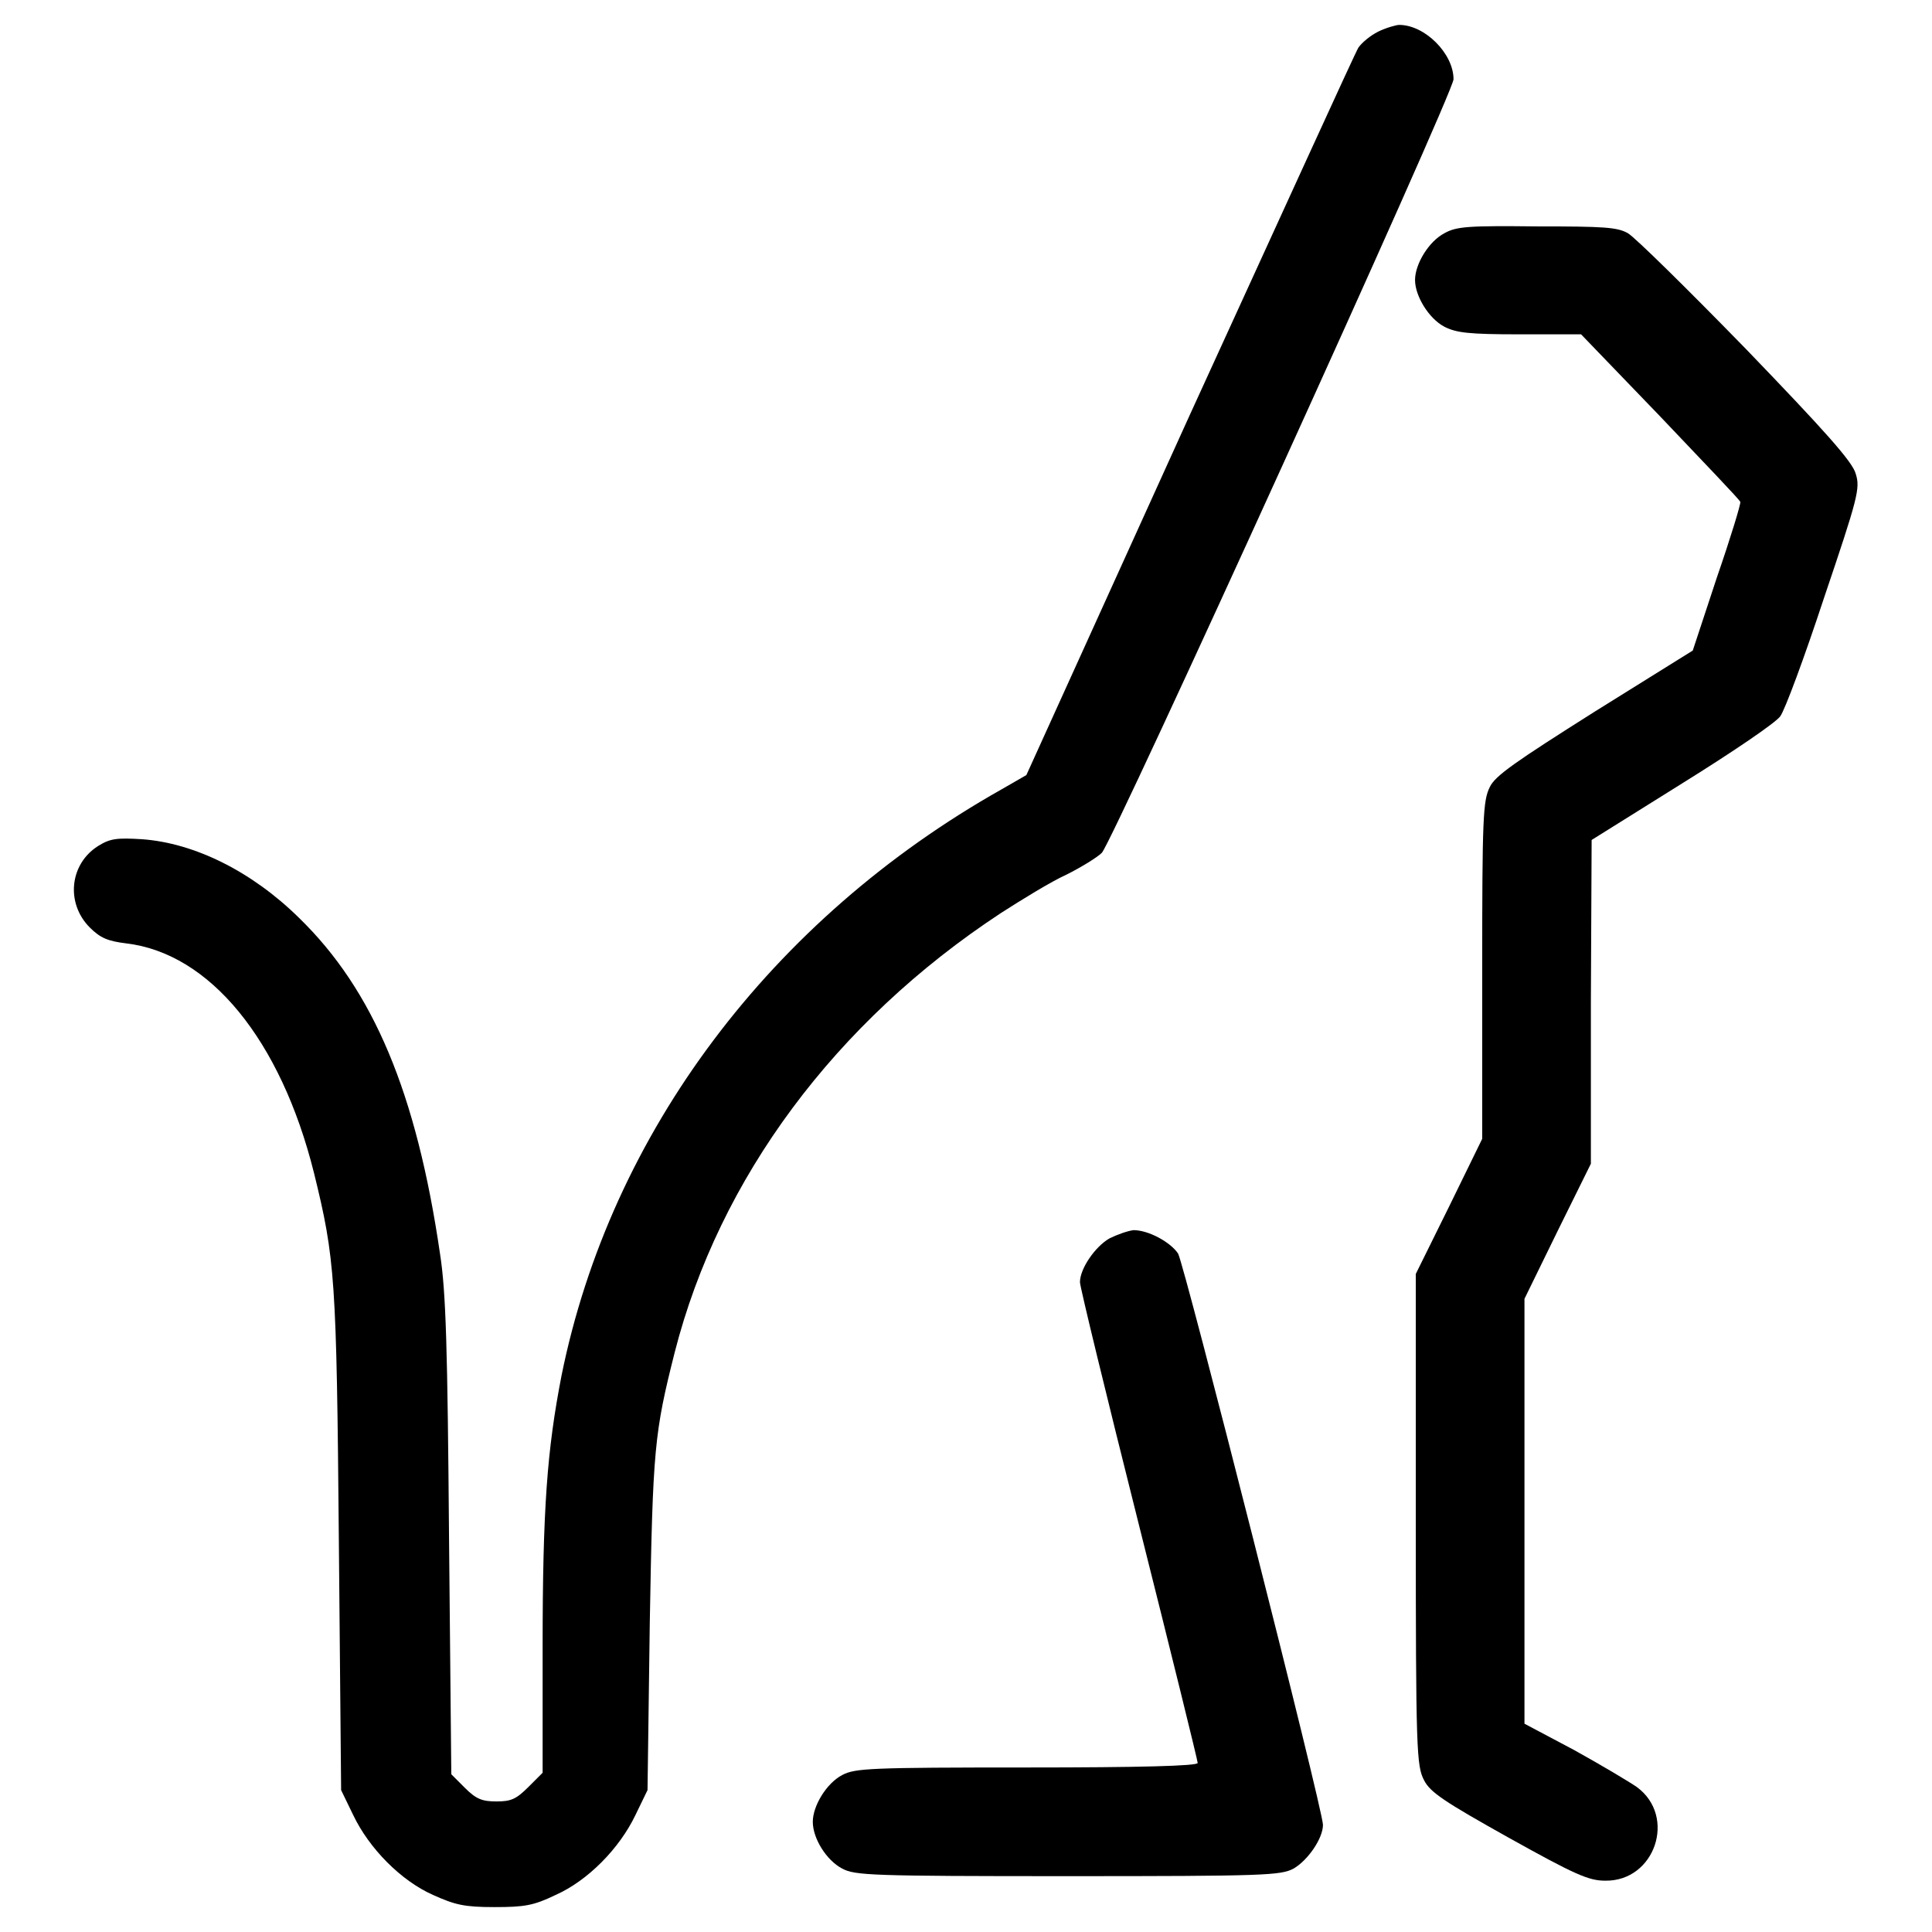
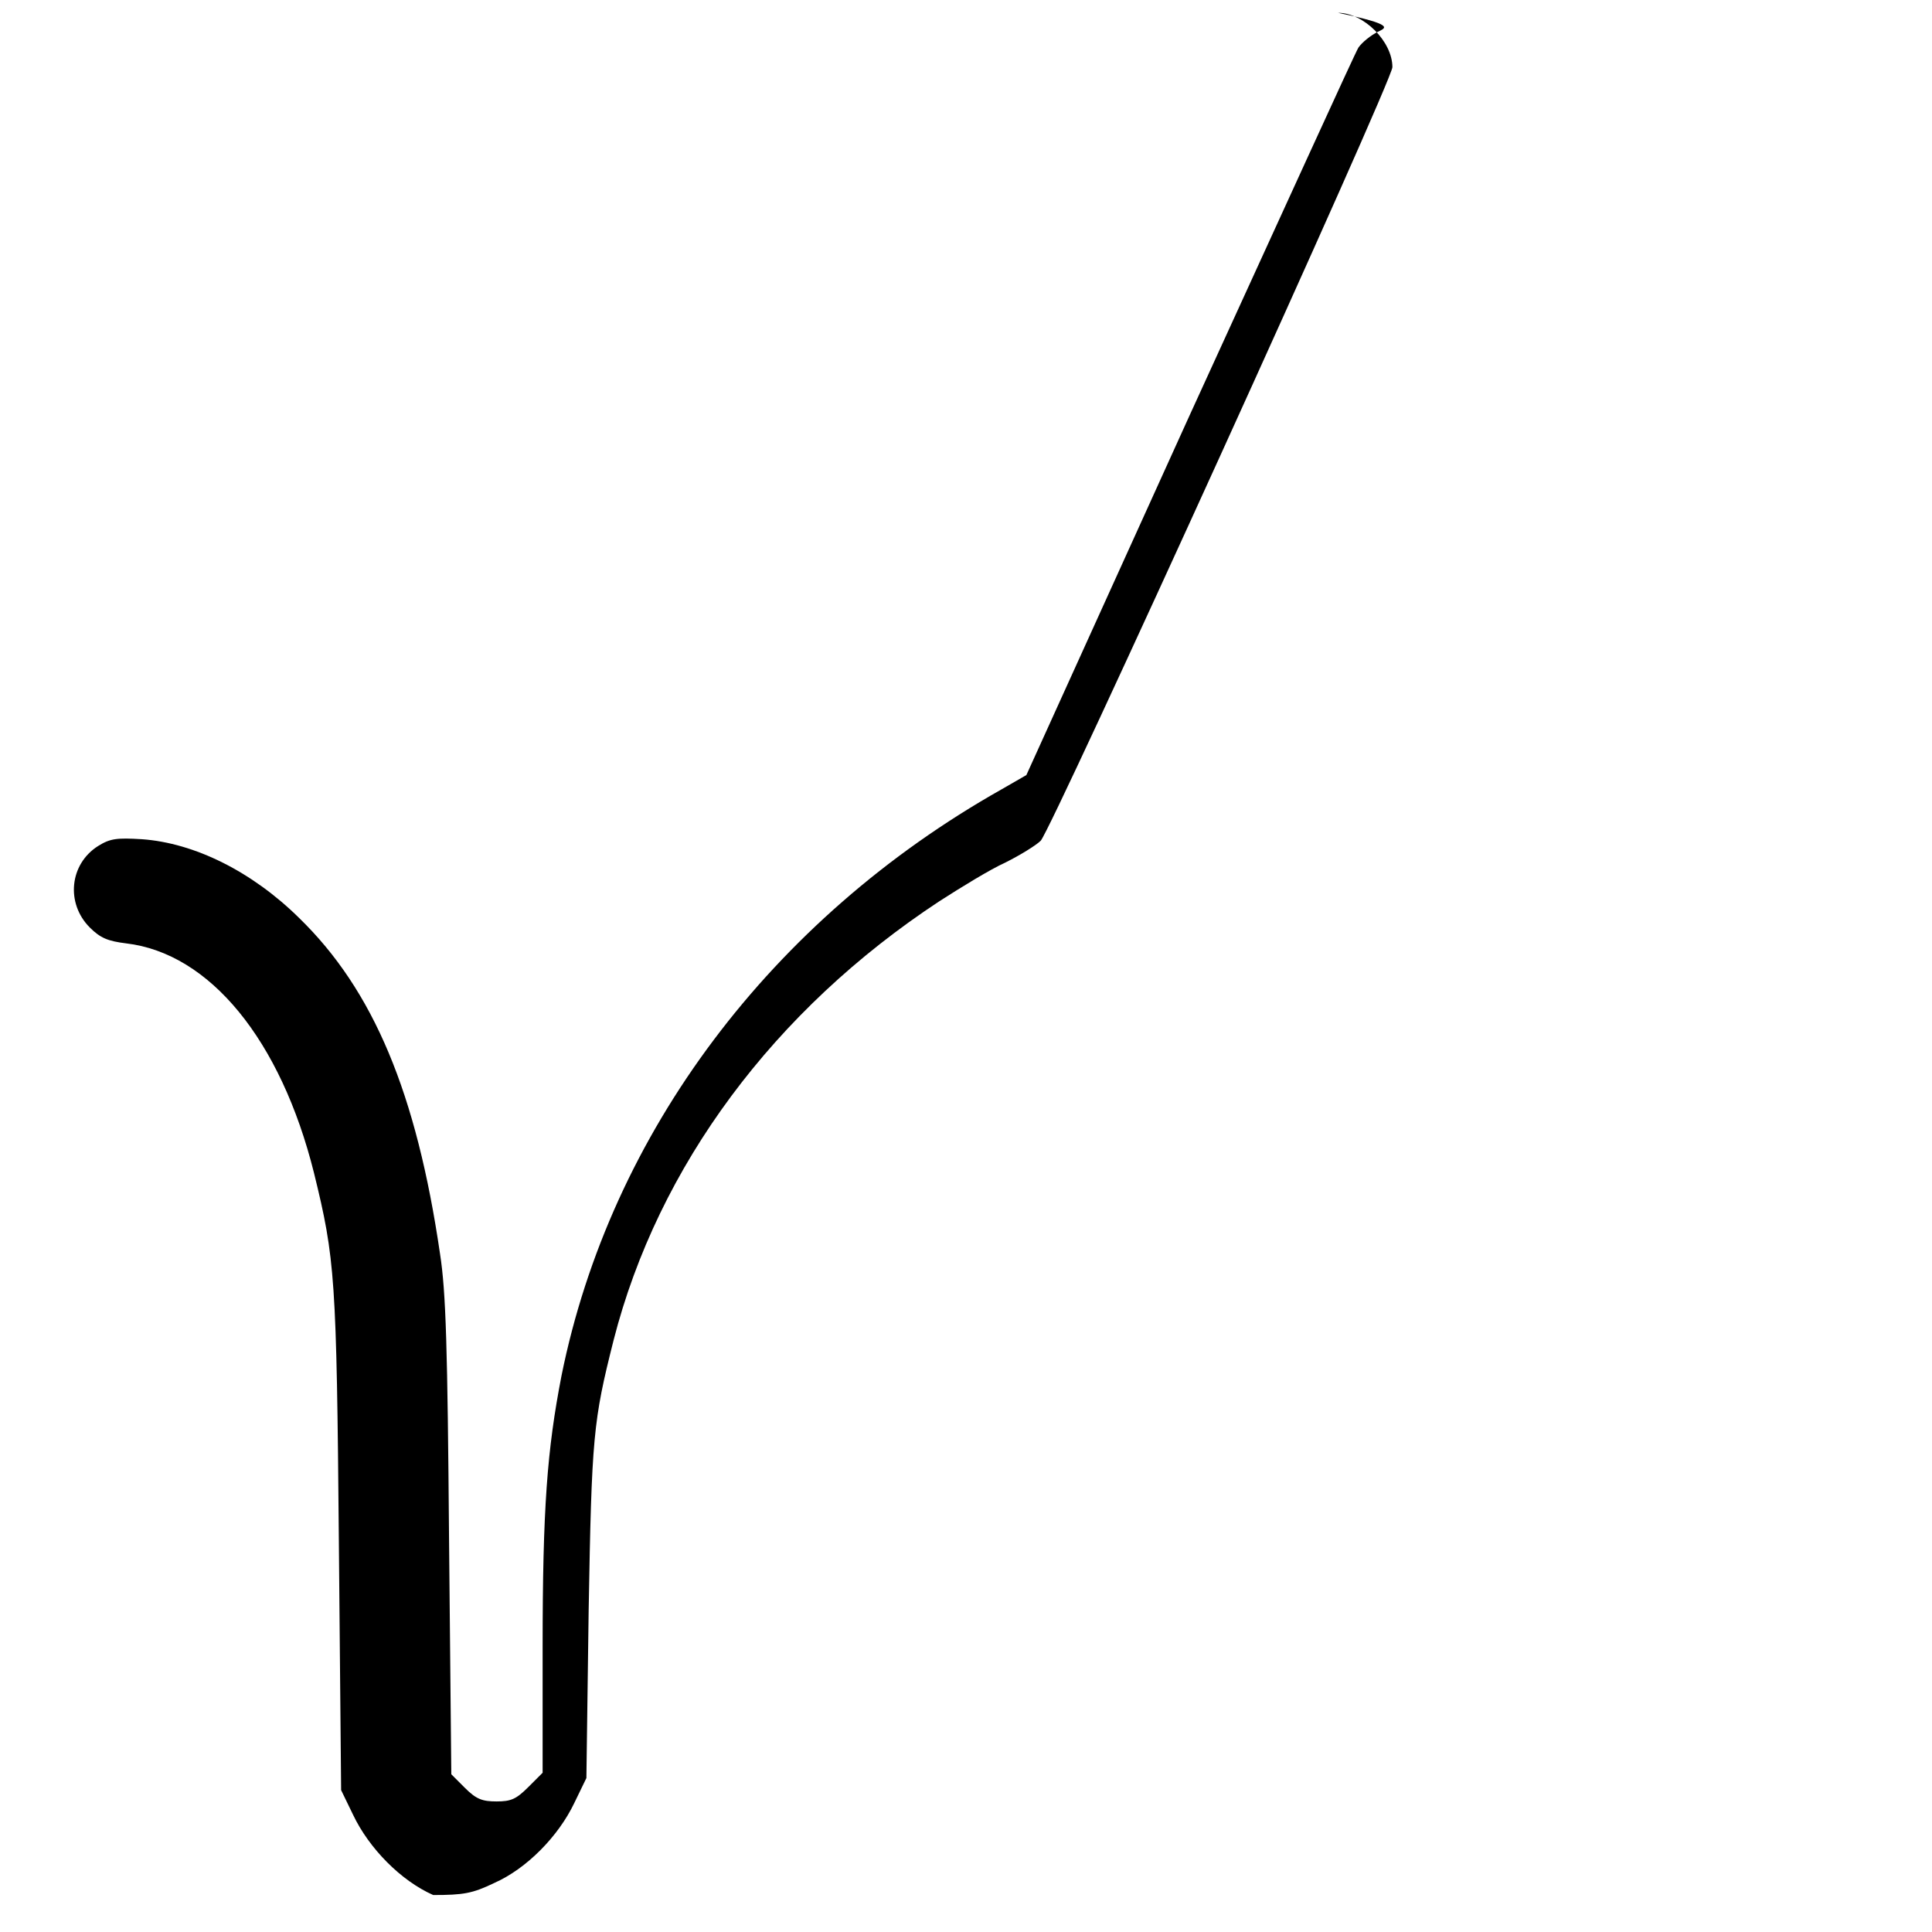
<svg xmlns="http://www.w3.org/2000/svg" version="1.1" x="0px" y="0px" viewBox="0 0 256 256" enable-background="new 0 0 256 256" xml:space="preserve">
  <g>
    <g>
      <g>
-         <path fill="#000000" d="M182.6,4.2c-1,0.5-2.1,1.4-2.6,2.1c-0.4,0.6-10.4,22.6-22.4,48.8l-21.6,47.6l-3.3,1.9c-30.5,17.2-51.8,45.5-58.3,77.7c-1.9,9.8-2.5,17.5-2.5,36v16.6l-1.9,1.9c-1.6,1.6-2.3,1.9-4.2,1.9c-1.9,0-2.7-0.3-4.2-1.8l-1.8-1.8l-0.3-31.3c-0.2-25.1-0.4-32.6-1.2-37.7c-3.1-21.2-8.8-34.9-18.7-44.5c-6.2-6.1-13.8-9.9-20.8-10.4c-3.3-0.2-4.2-0.1-5.8,0.9c-3.8,2.4-4.3,7.6-1.1,10.8c1.4,1.4,2.4,1.8,4.8,2.1c11.1,1.3,20.5,12.8,24.9,30.4c2.8,11.4,3,13.9,3.3,48.8l0.3,33l1.6,3.3c2.1,4.4,6.3,8.7,10.6,10.6c2.9,1.3,4.1,1.6,8.1,1.6c4,0,5.2-0.2,8.1-1.6c4.3-1.9,8.5-6.2,10.6-10.6l1.6-3.3l0.3-22.2c0.4-23.1,0.6-25.1,3.3-35.8c5.9-23.1,21.3-43.8,43.2-58.2c2.8-1.8,6.7-4.2,8.7-5.1c2-1,4.1-2.3,4.7-2.9c1.5-1.6,46.6-100.7,46.6-102.5c0-3.4-3.8-7.2-7.2-7.2C185,3.3,183.6,3.7,182.6,4.2z" />
-         <path fill="#000000" d="M191.4,30.9c-2.1,1.1-3.9,4.1-3.9,6.2s1.8,5.1,3.9,6.2c1.6,0.8,3.2,1,10,1h8.1L220,55.2c5.7,6,10.5,11,10.6,11.3c0.1,0.2-1.3,4.8-3.1,10l-3.2,9.7l-13,8.1c-10.6,6.7-13.2,8.5-13.9,10c-0.9,1.8-1,4.1-1,24.3v22.3l-4.4,9l-4.4,8.9v32.6c0,30.6,0.1,32.6,1.1,34.5c0.8,1.6,2.8,2.9,11.2,7.6c8.8,4.9,10.6,5.7,12.8,5.7c6.6,0.1,9.5-8.5,4.2-12.4c-1-0.7-4.7-2.9-8.3-4.9l-6.6-3.5v-28.2v-28.1l4.4-9l4.4-8.9v-21.5l0.1-21.4l12-7.5c6.6-4.1,12.5-8.1,13-8.9c0.6-0.8,3.2-7.8,5.8-15.7c4.5-13.3,4.8-14.5,4.2-16.4c-0.4-1.6-4.2-5.8-14.5-16.5c-7.7-7.9-14.8-14.9-15.7-15.4c-1.4-0.8-3.2-0.9-12-0.9C194.6,29.9,193,30,191.4,30.9z" />
-         <path fill="#000000" d="M147,164.1c-1.9,1.1-3.9,4-3.9,5.8c0,0.6,3.5,15,7.8,32.1c4.3,17.1,7.8,31.3,7.8,31.6c0,0.4-7.7,0.6-22.6,0.6c-20.8,0-22.8,0.1-24.5,1c-2.1,1.1-3.9,4.1-3.9,6.2c0,2.2,1.8,5.1,3.9,6.2c1.7,0.9,3.8,1,29.9,1c26.1,0,28.2-0.1,29.9-1c1.9-1.1,3.9-4,3.9-5.8c0-2-18.4-74.4-19.2-75.7c-1-1.5-3.9-3.1-5.9-3.1C149.4,163.1,148,163.6,147,164.1z" />
+         <path fill="#000000" d="M182.6,4.2c-1,0.5-2.1,1.4-2.6,2.1c-0.4,0.6-10.4,22.6-22.4,48.8l-21.6,47.6l-3.3,1.9c-30.5,17.2-51.8,45.5-58.3,77.7c-1.9,9.8-2.5,17.5-2.5,36v16.6l-1.9,1.9c-1.6,1.6-2.3,1.9-4.2,1.9c-1.9,0-2.7-0.3-4.2-1.8l-1.8-1.8l-0.3-31.3c-0.2-25.1-0.4-32.6-1.2-37.7c-3.1-21.2-8.8-34.9-18.7-44.5c-6.2-6.1-13.8-9.9-20.8-10.4c-3.3-0.2-4.2-0.1-5.8,0.9c-3.8,2.4-4.3,7.6-1.1,10.8c1.4,1.4,2.4,1.8,4.8,2.1c11.1,1.3,20.5,12.8,24.9,30.4c2.8,11.4,3,13.9,3.3,48.8l0.3,33l1.6,3.3c2.1,4.4,6.3,8.7,10.6,10.6c4,0,5.2-0.2,8.1-1.6c4.3-1.9,8.5-6.2,10.6-10.6l1.6-3.3l0.3-22.2c0.4-23.1,0.6-25.1,3.3-35.8c5.9-23.1,21.3-43.8,43.2-58.2c2.8-1.8,6.7-4.2,8.7-5.1c2-1,4.1-2.3,4.7-2.9c1.5-1.6,46.6-100.7,46.6-102.5c0-3.4-3.8-7.2-7.2-7.2C185,3.3,183.6,3.7,182.6,4.2z" />
      </g>
    </g>
  </g>
</svg>